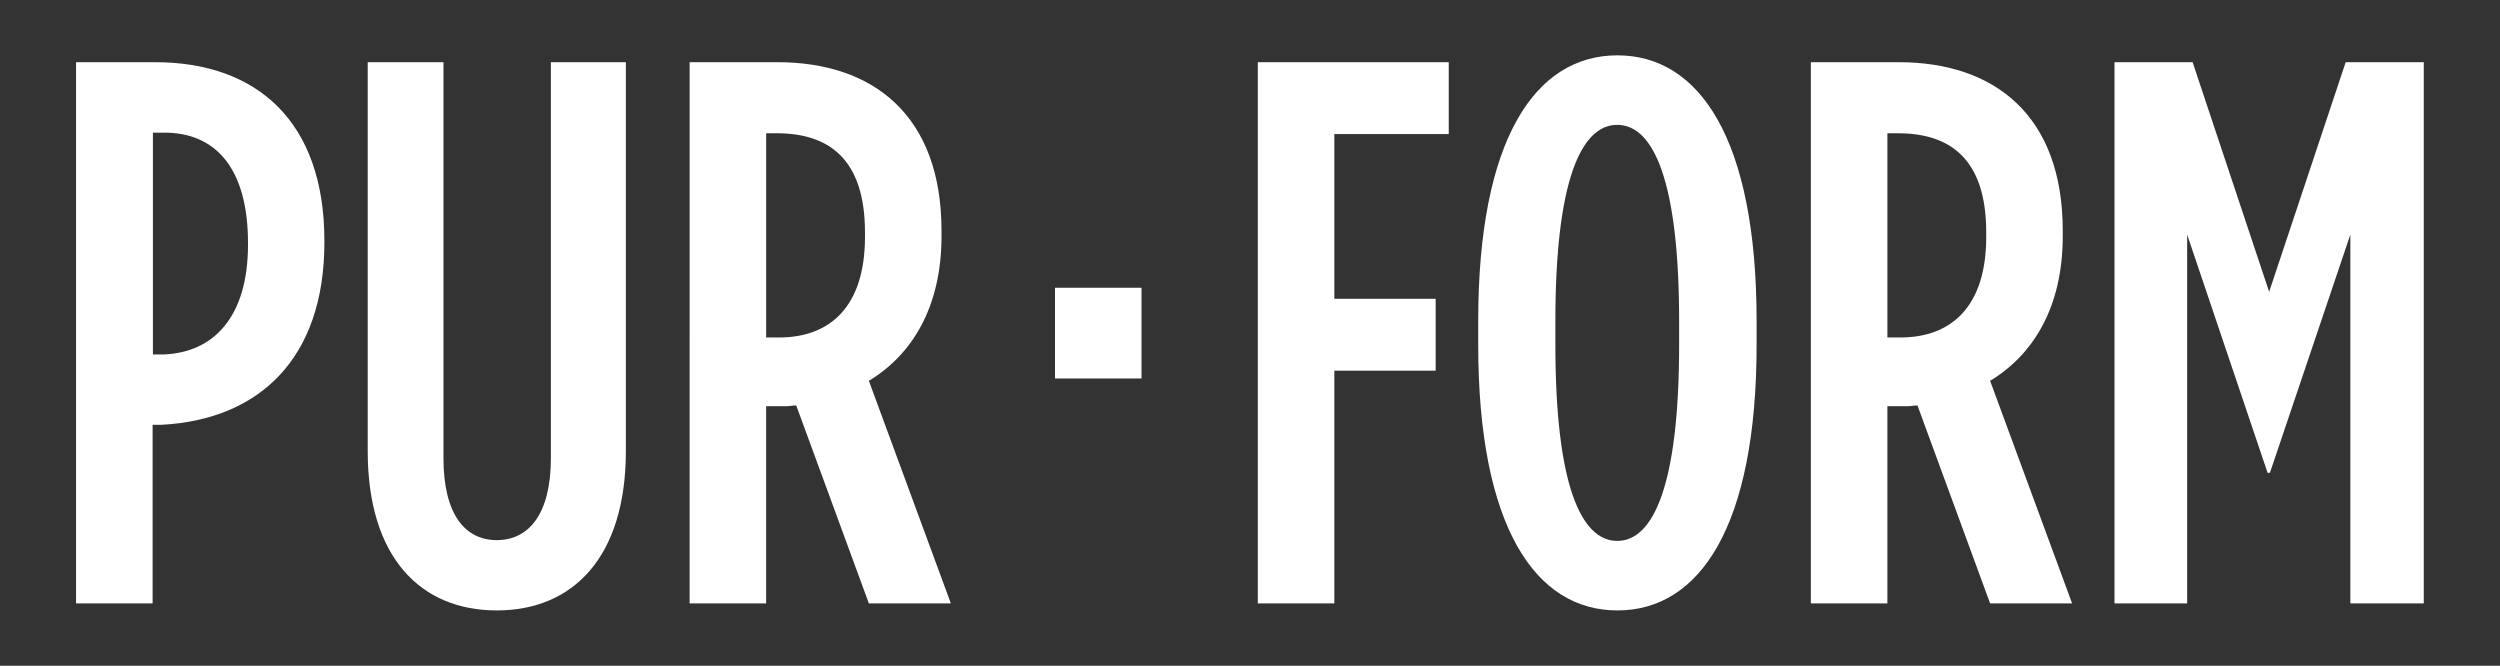
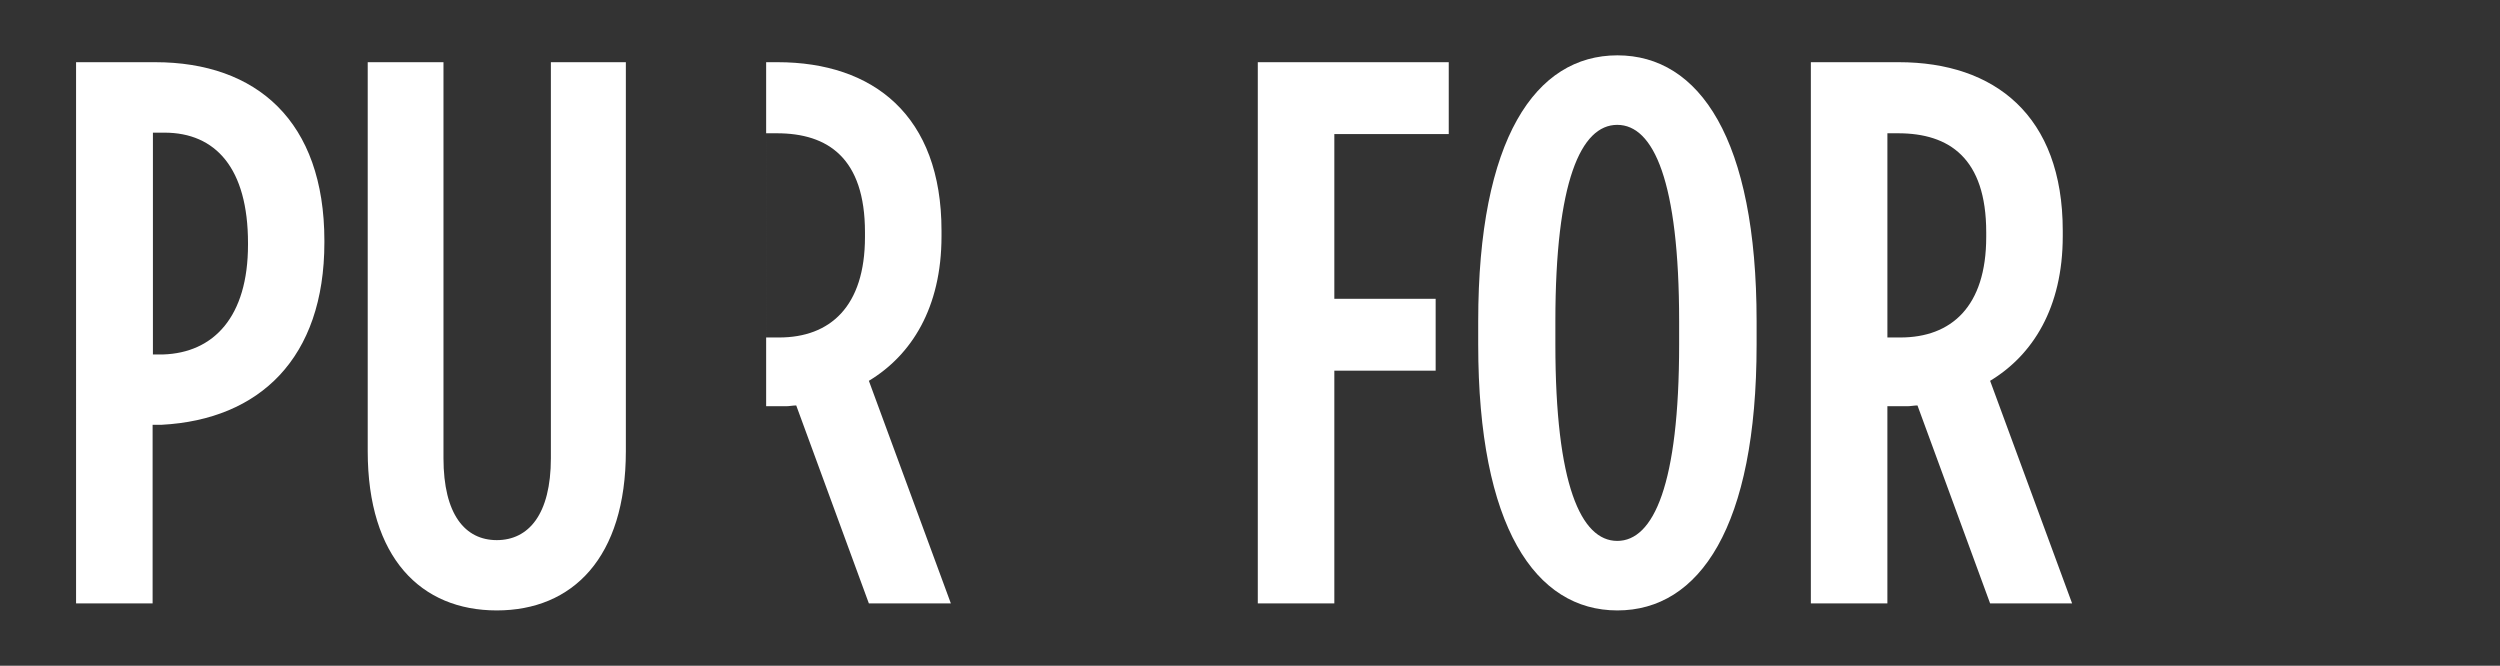
<svg xmlns="http://www.w3.org/2000/svg" id="Layer_1" version="1.1" viewBox="0 0 1603.8 427.1">
  <rect x="0" y="0" width="1603.8" height="427.1" fill="#333333" stroke="none" />
  <defs>
    <style>
      .st0 {
        fill: #ffffff;
      }
    </style>
  </defs>
  <g>
    <path class="st0" d="M48.9,39.9h50.6c65,0,108.6,37.7,108.6,114.6v1c0,74.4-41.7,113.6-104.2,117h-6v114.6h-49.1V39.9ZM104.5,227.4c32.7-1,54.6-24.3,54.6-70.4v-1c0-48.1-20.8-70.9-53.6-70.9h-7.4v142.3h6.5Z" />
    <path class="st0" d="M235.9,289.4V39.9h48.6v254c0,36.2,13.9,52.6,34.2,52.6s34.7-16.4,34.7-52.6V39.9h48.1v249.5c0,68.4-34.2,102.2-82.8,102.2s-82.8-33.7-82.8-102.2Z" />
-     <path class="st0" d="M442.3,39.9h56.5c61.5,0,105.2,34.2,105.2,108.1v3.5c0,46.1-19.4,76.4-46.6,92.8l52.6,142.8h-52.6l-46.6-127c-2,0-4.5.5-6.4.5h-12.9v126.5h-49.1V39.9ZM499.8,216.5c32.7,0,55.1-19.8,55.1-64.5v-3c0-47.6-23.8-63.5-56.5-63.5h-6.9v131h8.4Z" />
+     <path class="st0" d="M442.3,39.9h56.5c61.5,0,105.2,34.2,105.2,108.1v3.5c0,46.1-19.4,76.4-46.6,92.8l52.6,142.8h-52.6l-46.6-127c-2,0-4.5.5-6.4.5h-12.9v126.5V39.9ZM499.8,216.5c32.7,0,55.1-19.8,55.1-64.5v-3c0-47.6-23.8-63.5-56.5-63.5h-6.9v131h8.4Z" />
    <path class="st0" d="M806.9,39.9h122.5v46.1h-73.4v105.7h65v46.1h-65v149.3h-49.1V39.9Z" />
    <path class="st0" d="M948.3,221v-14.9c0-117,36.7-170.6,89.3-170.6s89.3,53.6,89.3,170.6v14.9c0,117.1-36.7,170.6-89.3,170.6s-89.3-53.6-89.3-170.6ZM1077.2,221v-14.9c0-89.8-16.4-126-39.7-126s-39.7,36.2-39.7,126v14.9c0,89.8,16.4,126,39.7,126s39.7-36.2,39.7-126Z" />
    <path class="st0" d="M1161.6,39.9h56.5c61.5,0,105.2,34.2,105.2,108.1v3.5c0,46.1-19.4,76.4-46.6,92.8l52.6,142.8h-52.6l-46.6-127c-2,0-4.5.5-6.4.5h-12.9v126.5h-49.1V39.9ZM1219.1,216.5c32.7,0,55.1-19.8,55.1-64.5v-3c0-47.6-23.8-63.5-56.5-63.5h-6.9v131h8.4Z" />
-     <path class="st0" d="M1356.5,39.9h50.1l49.1,147.3,49.1-147.3h50.1v347.2h-47.1v-236.6l-51.6,152.8h-1.5l-51.6-152.8v236.6h-46.6V39.9Z" />
  </g>
-   <rect class="st0" x="676.8" y="184.6" width="55.5" height="58.2" />
</svg>